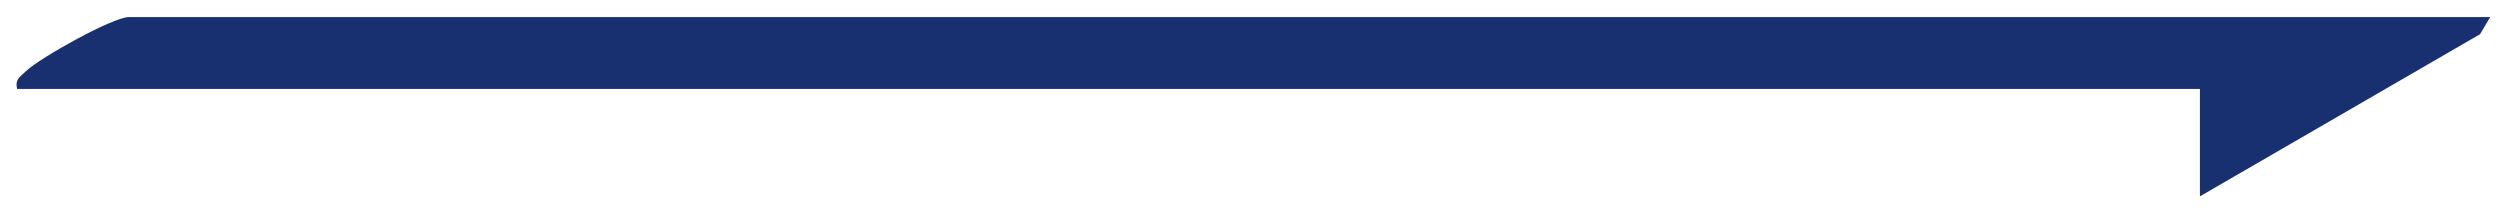
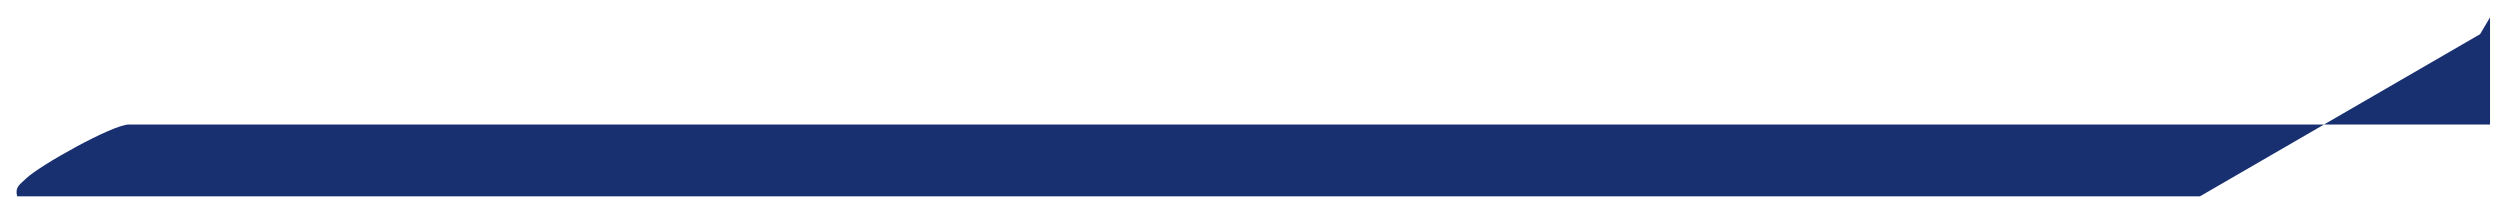
<svg xmlns="http://www.w3.org/2000/svg" id="Layer_1" version="1.1" viewBox="0 0 877.3 75">
  <defs>
    <style> .st0 { fill: #183070; } </style>
  </defs>
-   <path class="st0" d="M873.8,6.1l-3.5,5.9-98.3,56.9V31.2H6c-.8-3.5,1.1-4.2,3.2-6.3,4.8-4.6,30.4-18.9,36-18.9h828.6Z" />
+   <path class="st0" d="M873.8,6.1l-3.5,5.9-98.3,56.9H6c-.8-3.5,1.1-4.2,3.2-6.3,4.8-4.6,30.4-18.9,36-18.9h828.6Z" />
</svg>